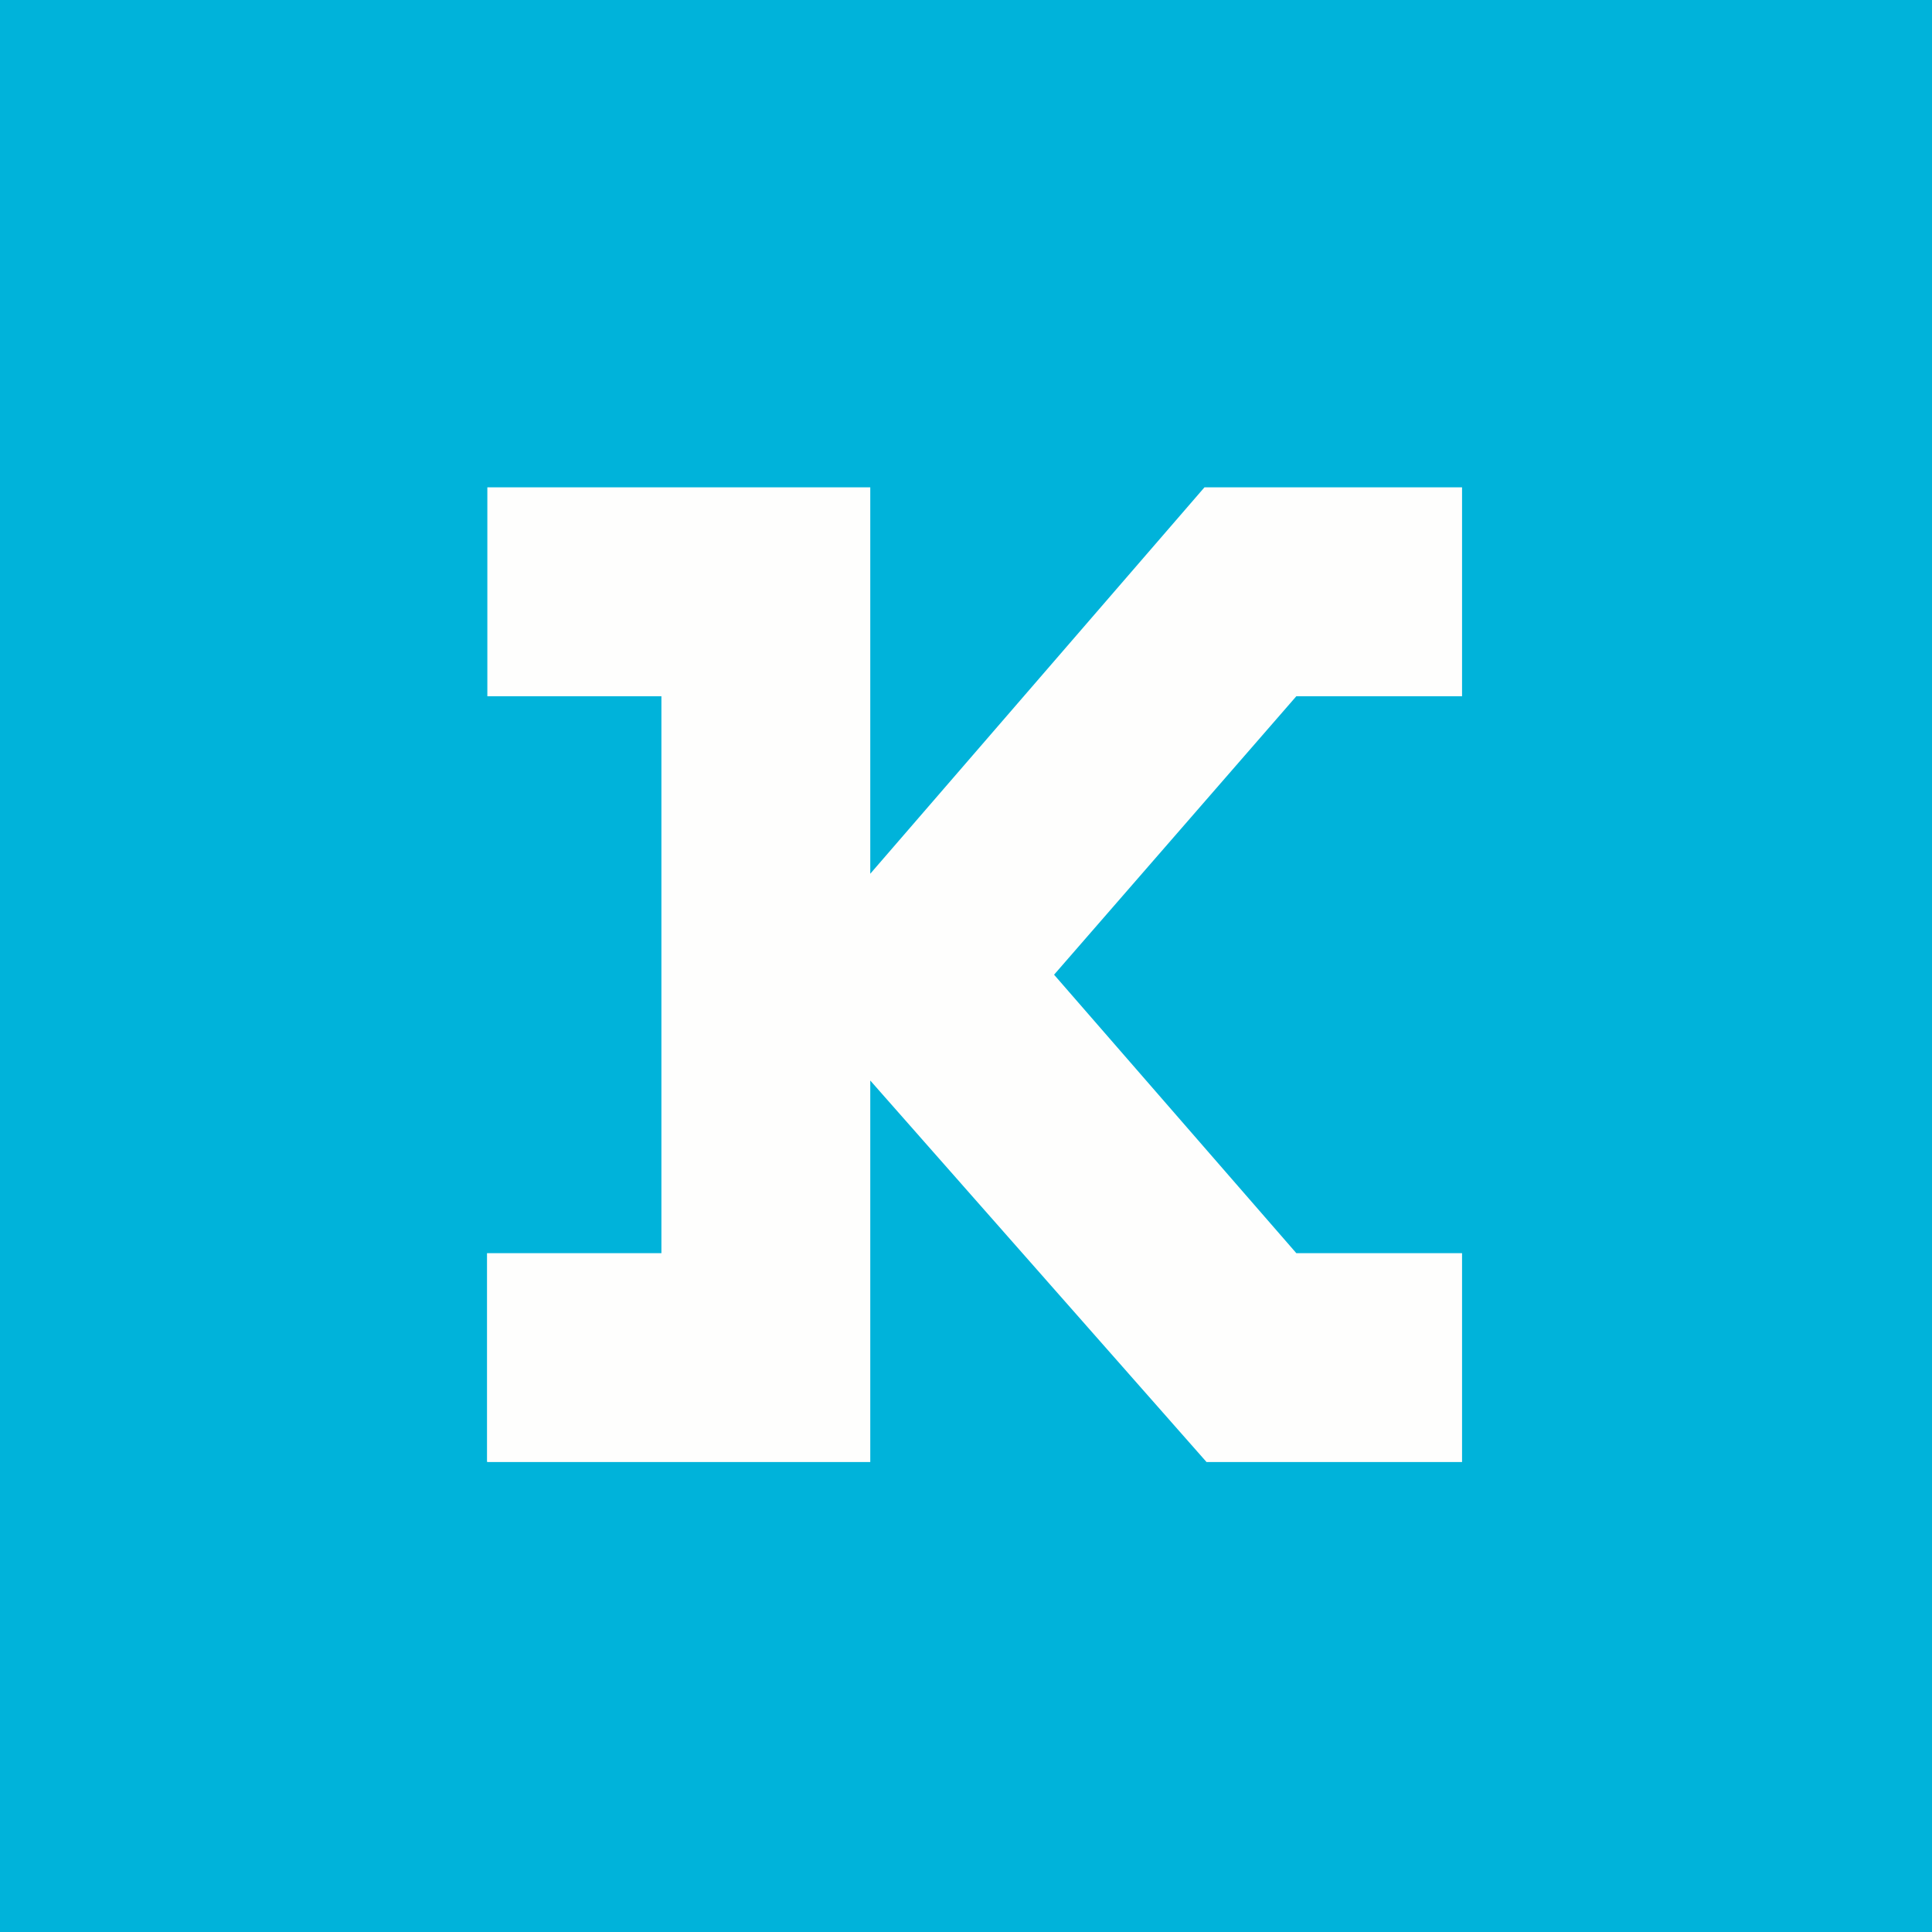
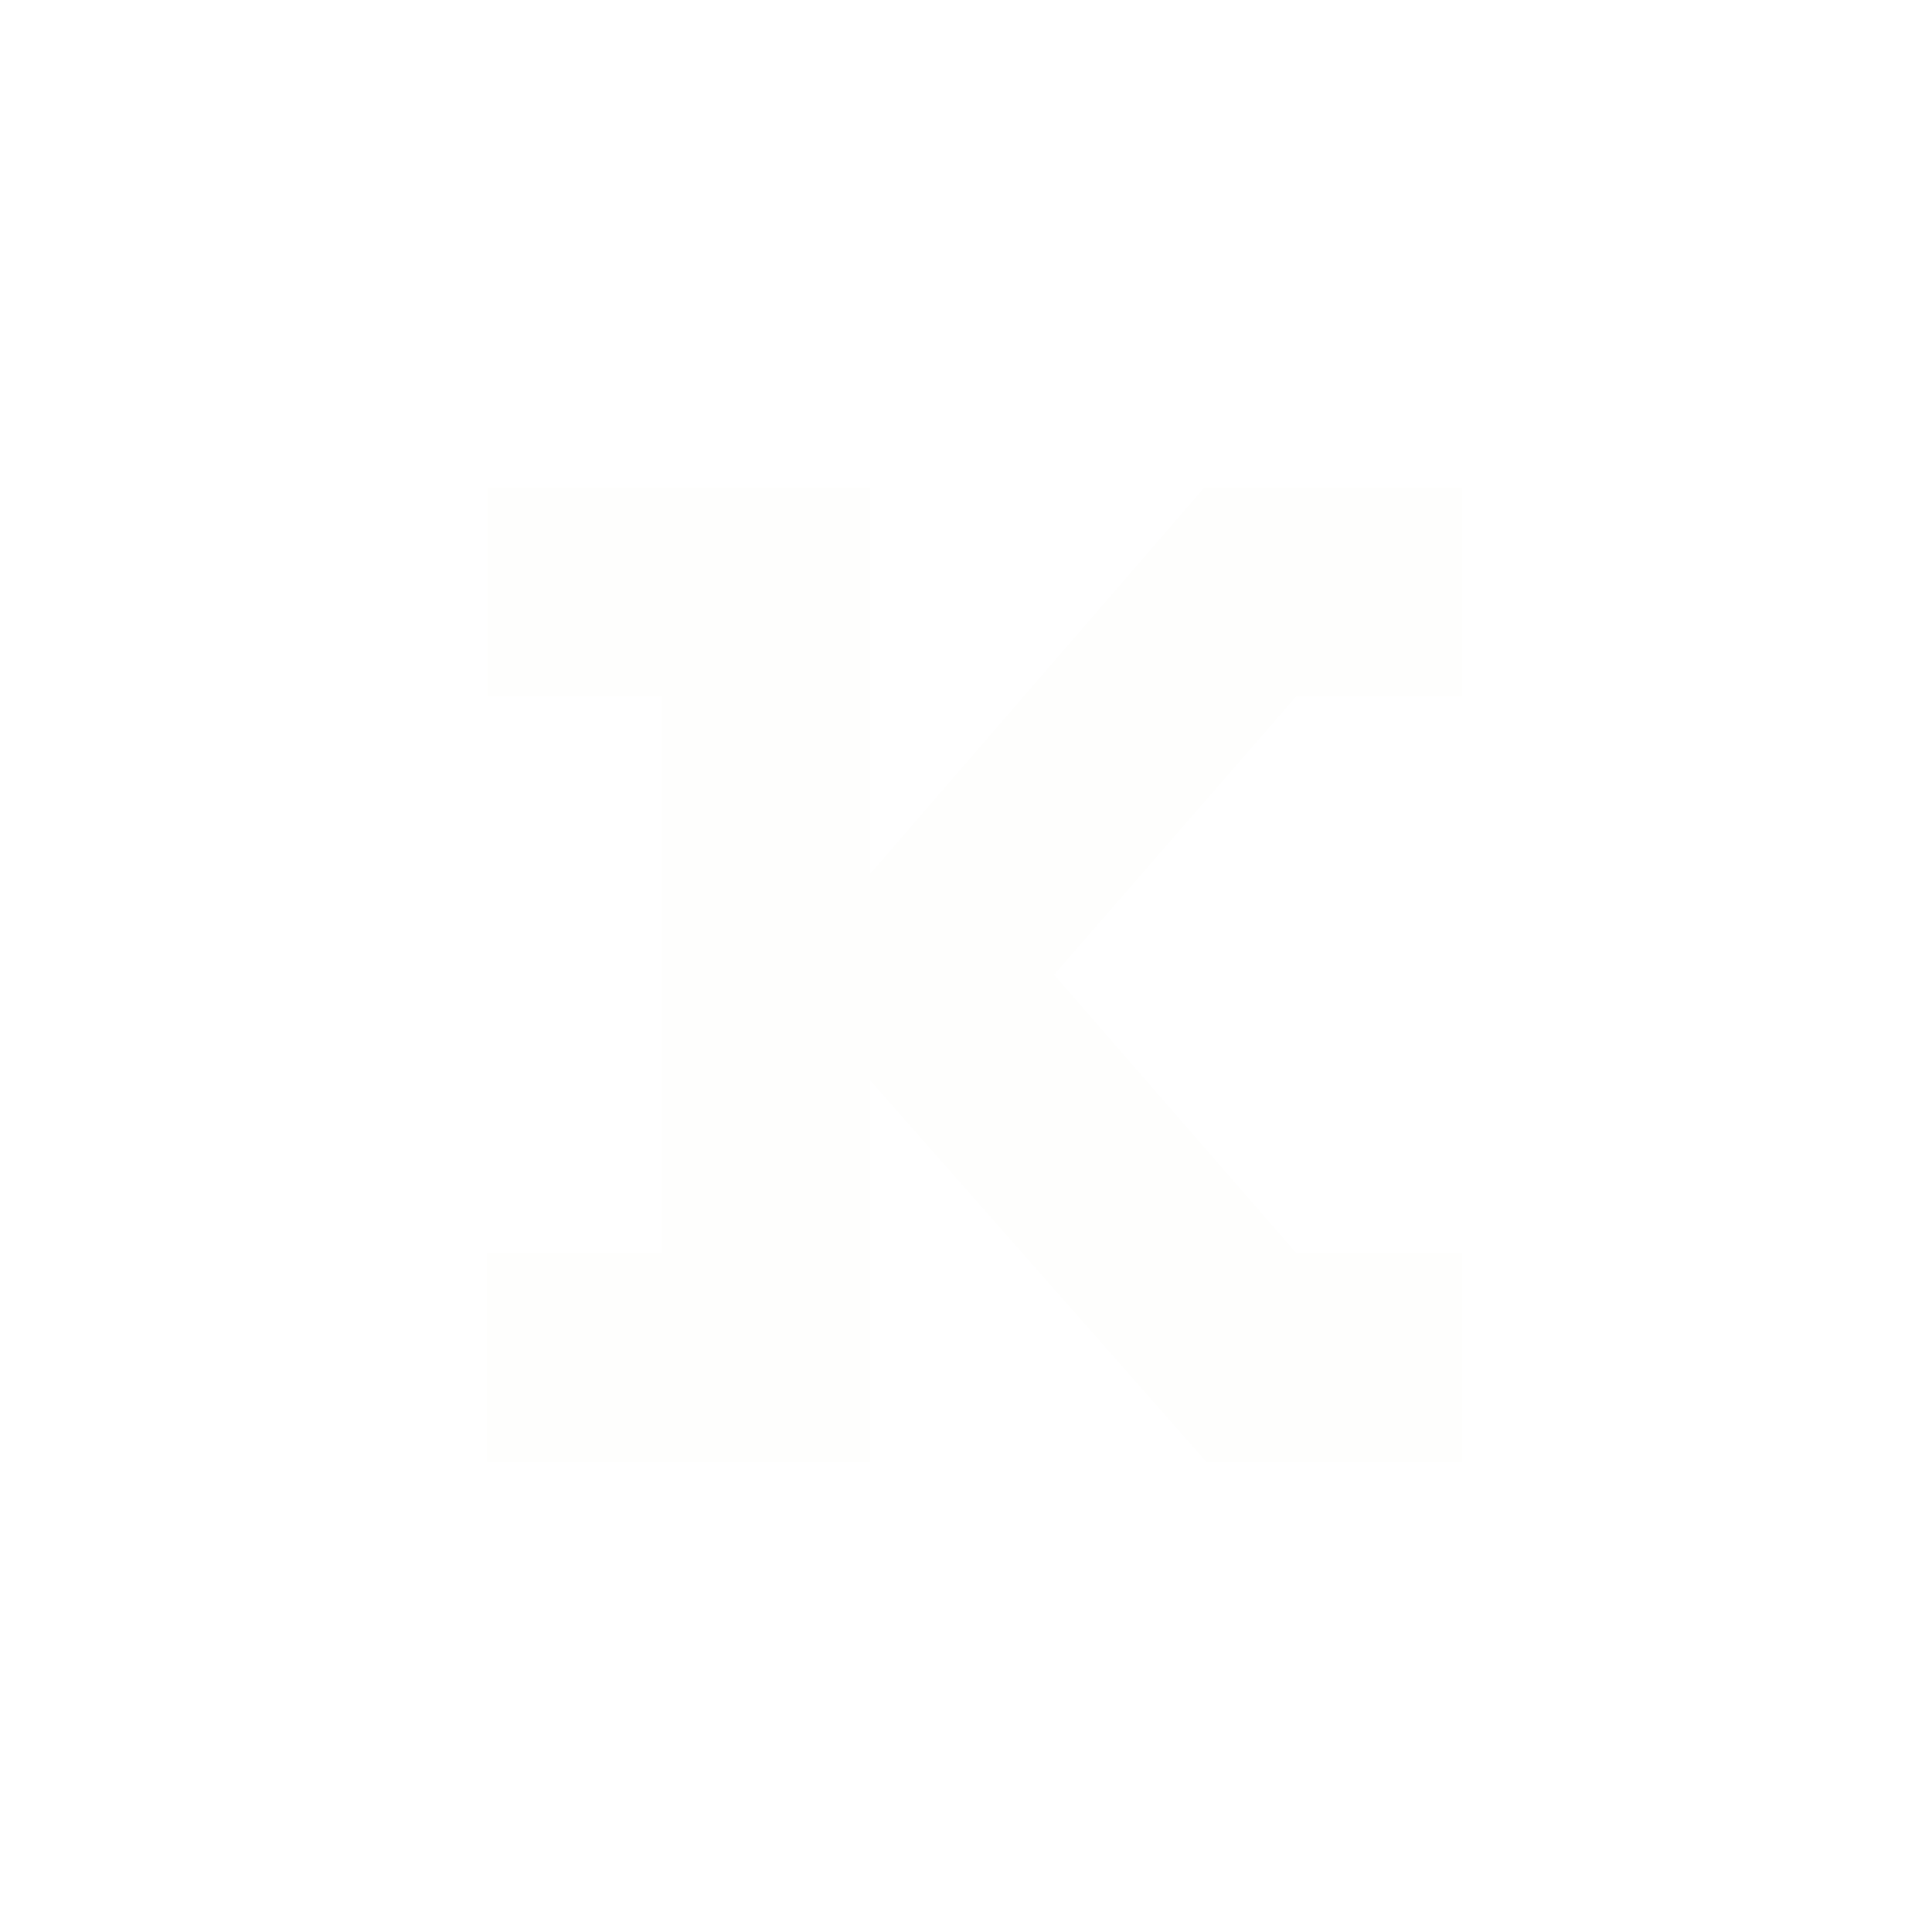
<svg xmlns="http://www.w3.org/2000/svg" viewBox="0 0 55.5 55.5">
-   <path d="M 0,0 H 55.5 V 55.5 H 0 Z" fill="rgb(0, 179, 218)" />
  <path d="M 13.99,41.985 V 36 H 19 V 20 H 14 V 14 H 25 V 25.1 L 34.6,14 H 42 V 20 H 37.24 L 30.28,28 L 37.24,36 H 42 V 42 H 34.66 L 25,31.04 V 42 H 14 Z" fill="rgb(254, 254, 253)" />
</svg>